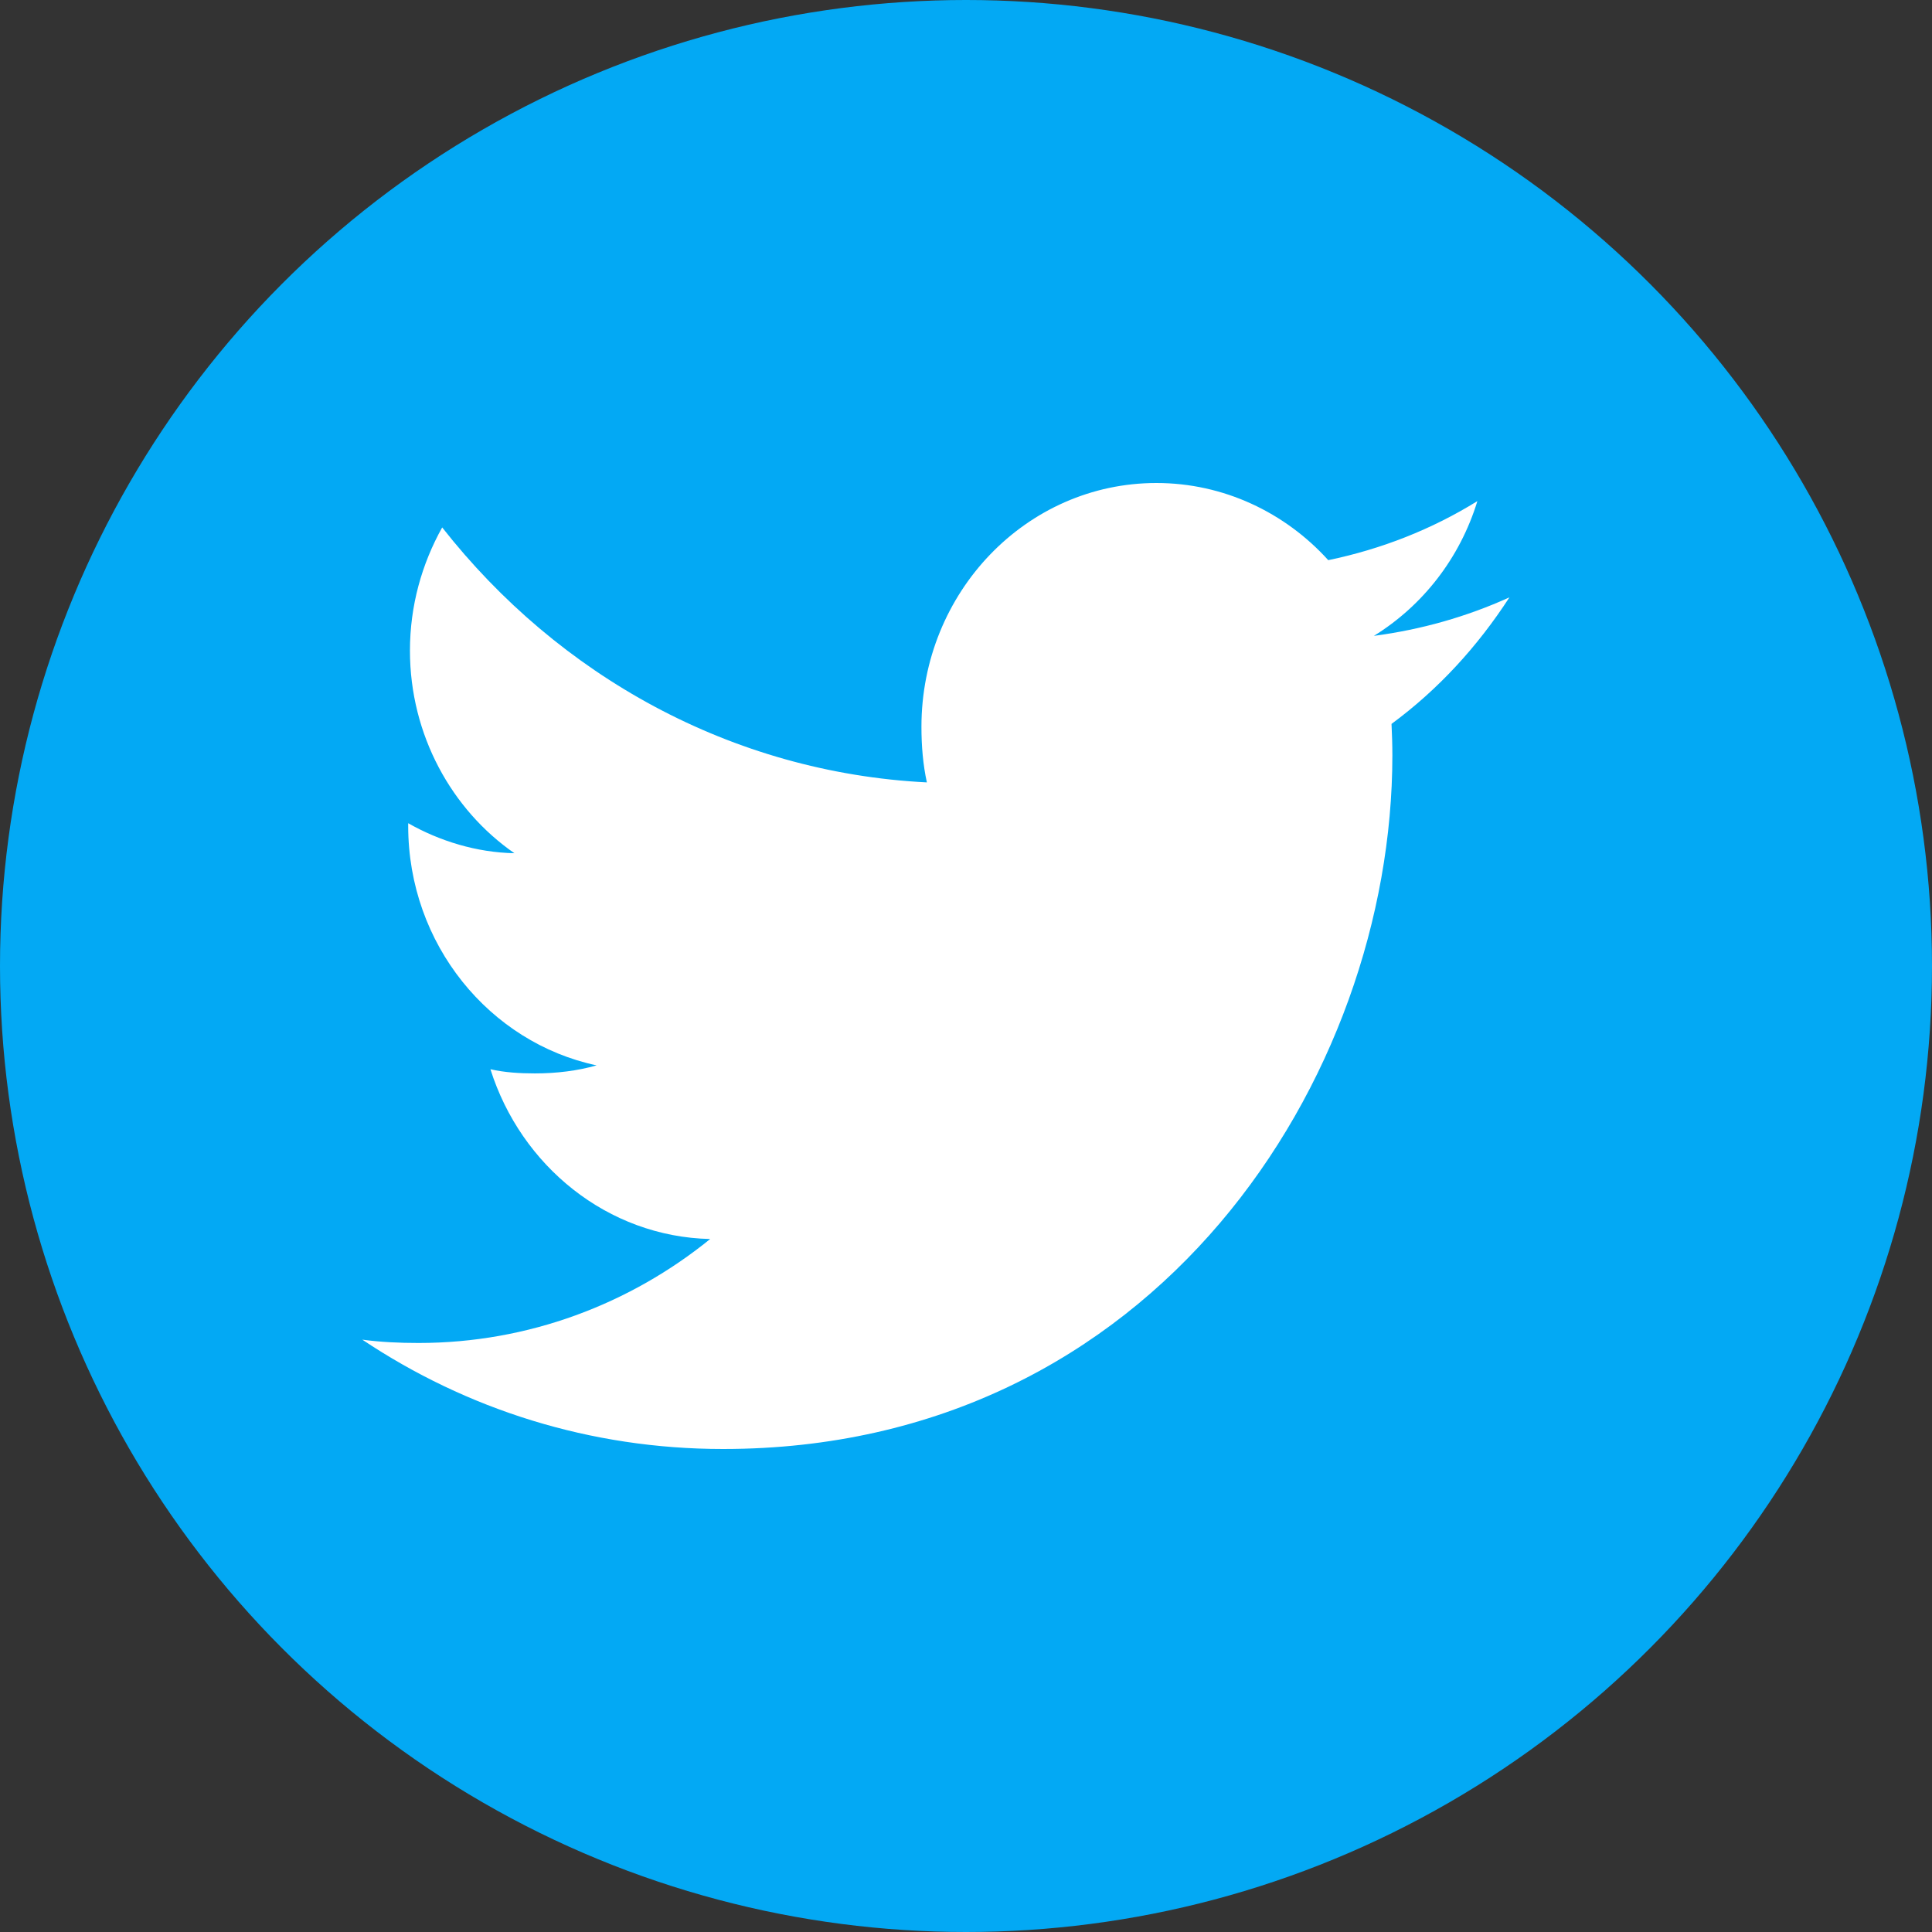
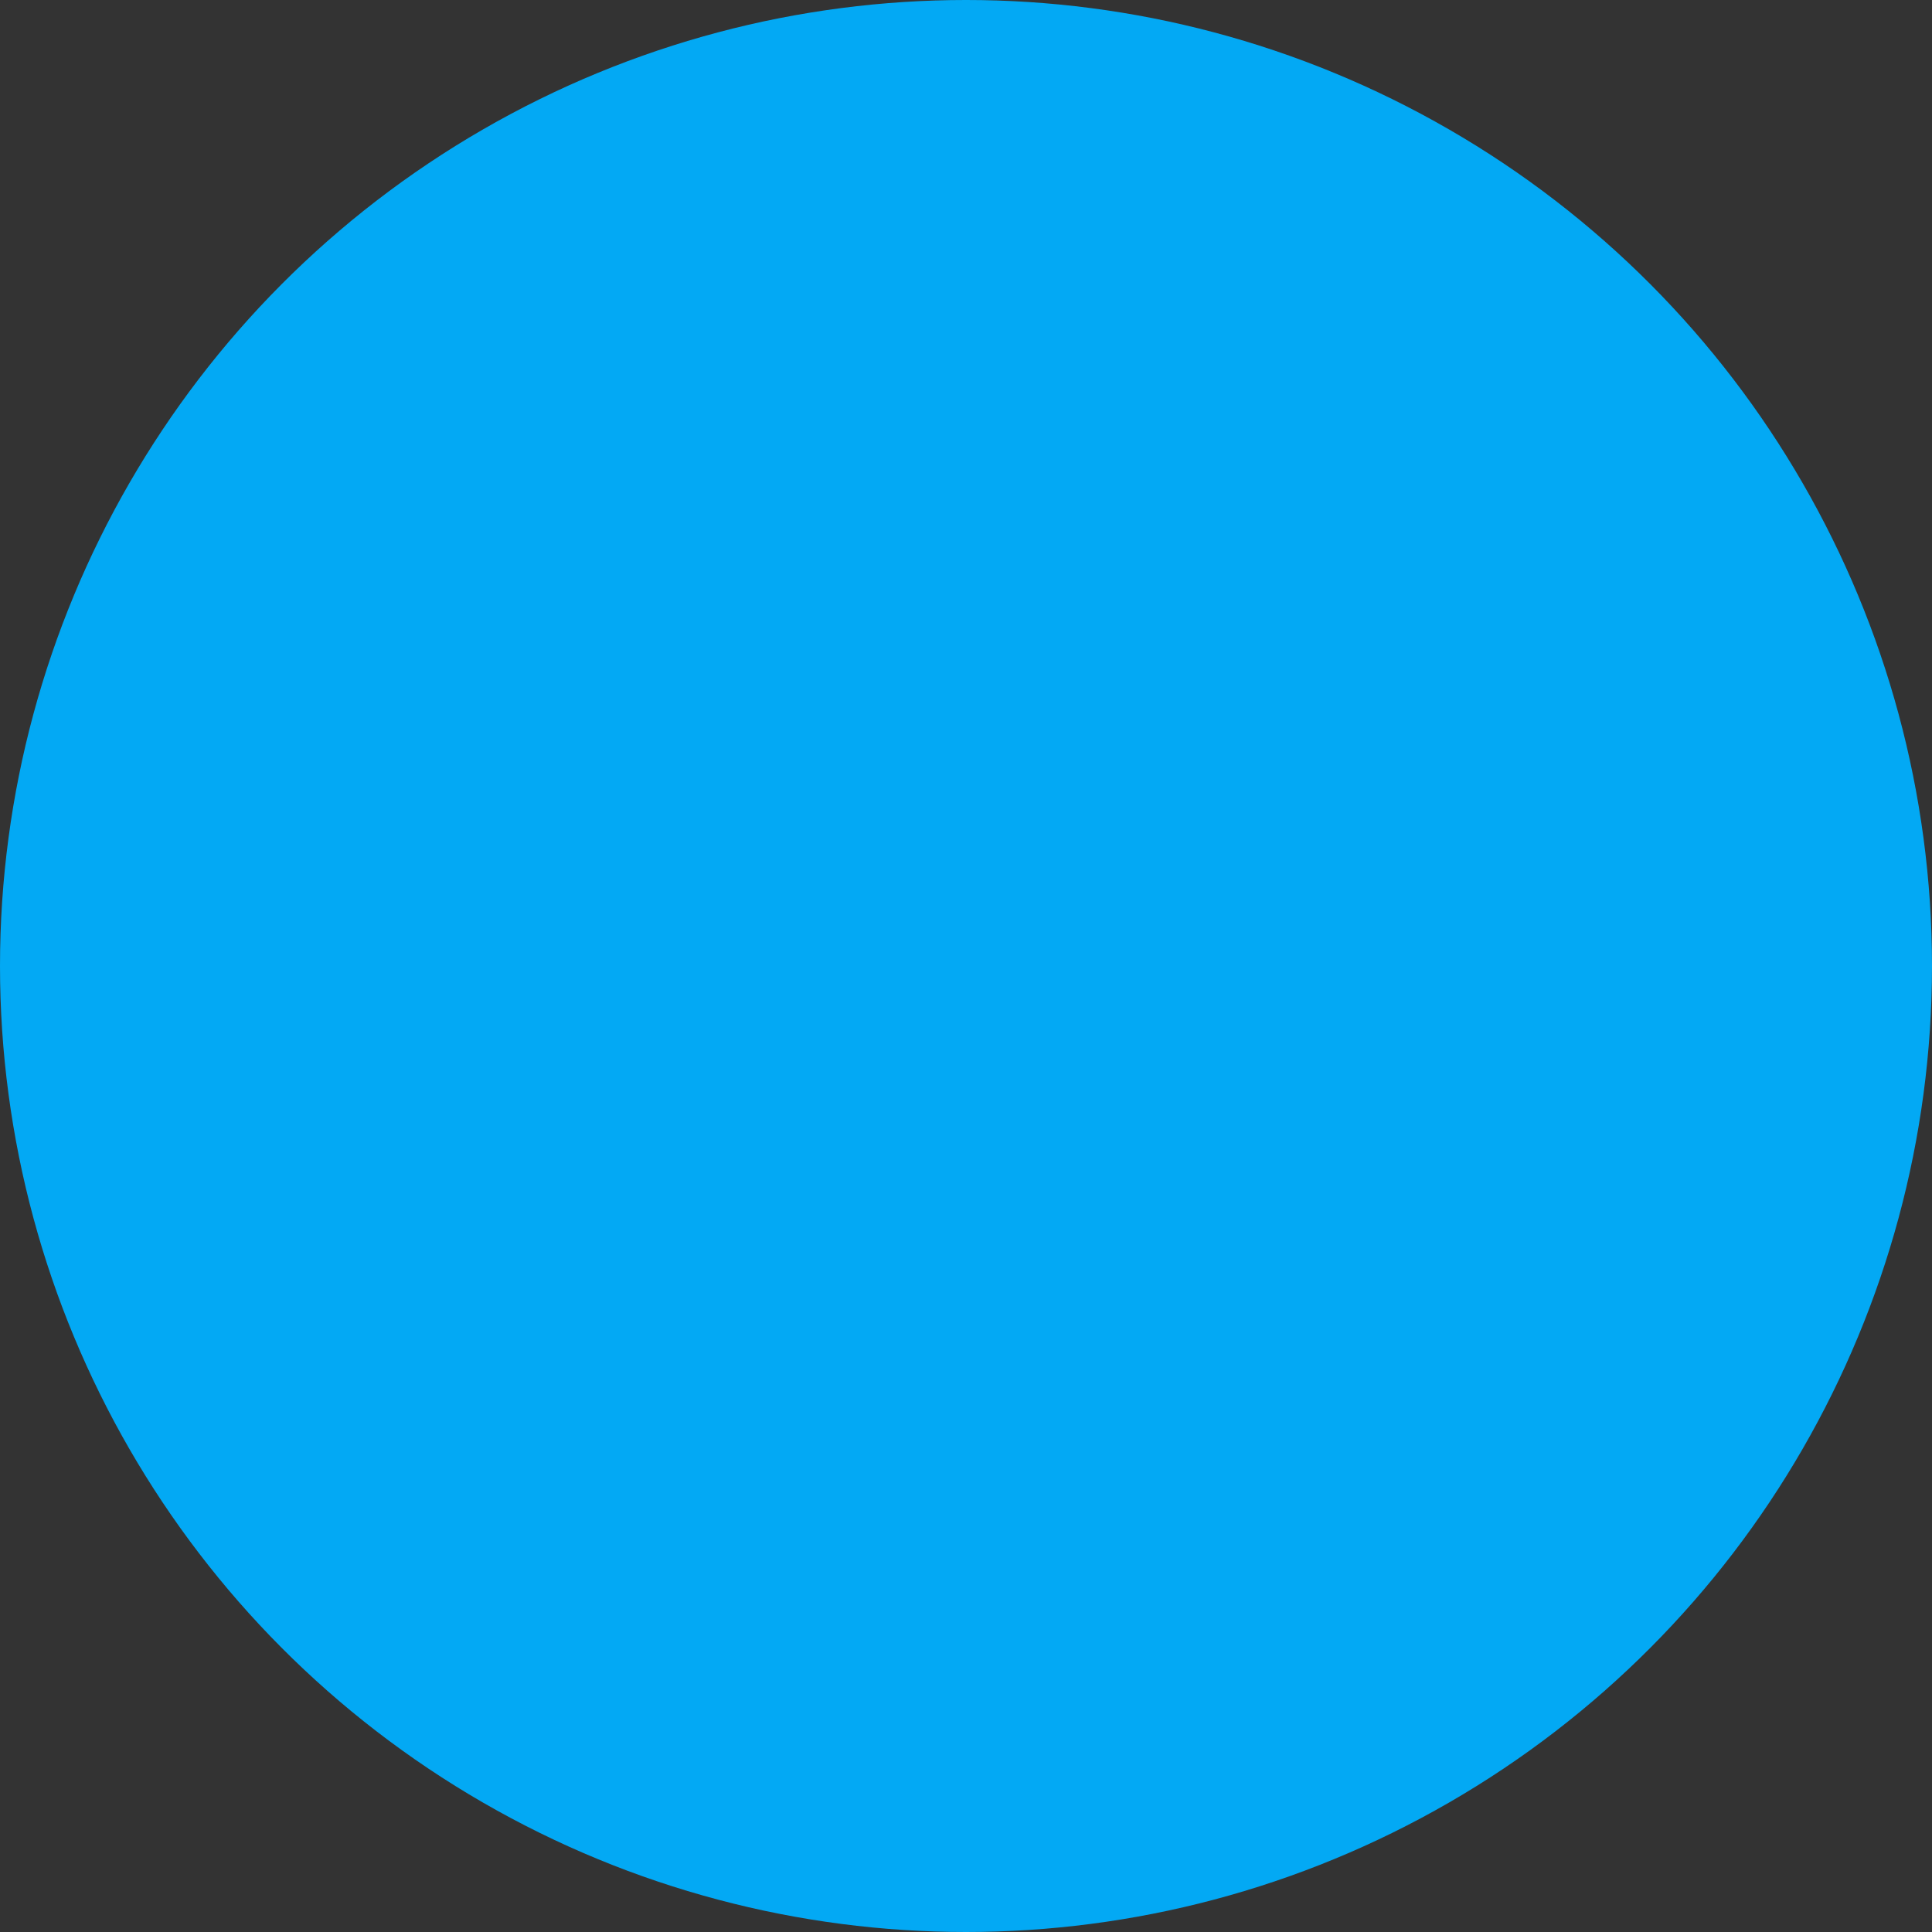
<svg xmlns="http://www.w3.org/2000/svg" width="32" height="32" viewBox="0 0 32 32" fill="none">
  <rect x="0" y="0" width="32" height="32" fill="#333333" stroke="none" />
  <circle cx="16" cy="16" r="16" fill="#03A9F4" />
  <g clip-path="url(#clip0)">
-     <path d="M25.001 9.894C24.294 10.215 23.541 10.428 22.756 10.532C23.564 10.032 24.18 9.247 24.47 8.3C23.717 8.766 22.886 9.094 22 9.278C21.285 8.488 20.266 8 19.154 8C16.998 8 15.262 9.814 15.262 12.038C15.262 12.358 15.288 12.666 15.352 12.959C12.114 12.795 9.248 11.187 7.324 8.736C6.987 9.34 6.79 10.032 6.79 10.777C6.79 12.175 7.485 13.415 8.52 14.132C7.895 14.12 7.281 13.931 6.761 13.635C6.761 13.647 6.761 13.663 6.761 13.679C6.761 15.641 8.111 17.27 9.882 17.646C9.565 17.736 9.219 17.779 8.86 17.779C8.611 17.779 8.359 17.764 8.123 17.71C8.628 19.309 10.06 20.484 11.763 20.522C10.437 21.597 8.754 22.244 6.933 22.244C6.614 22.244 6.308 22.23 6.001 22.189C7.726 23.341 9.771 24 11.976 24C19.144 24 23.062 17.846 23.062 12.512C23.062 12.334 23.056 12.161 23.048 11.99C23.821 11.421 24.471 10.711 25.001 9.894Z" fill="white" />
-   </g>
+     </g>
  <defs>
    <clipPath id="clip0">
      <rect width="19" height="16" fill="white" transform="translate(6 8)" />
    </clipPath>
  </defs>
</svg>